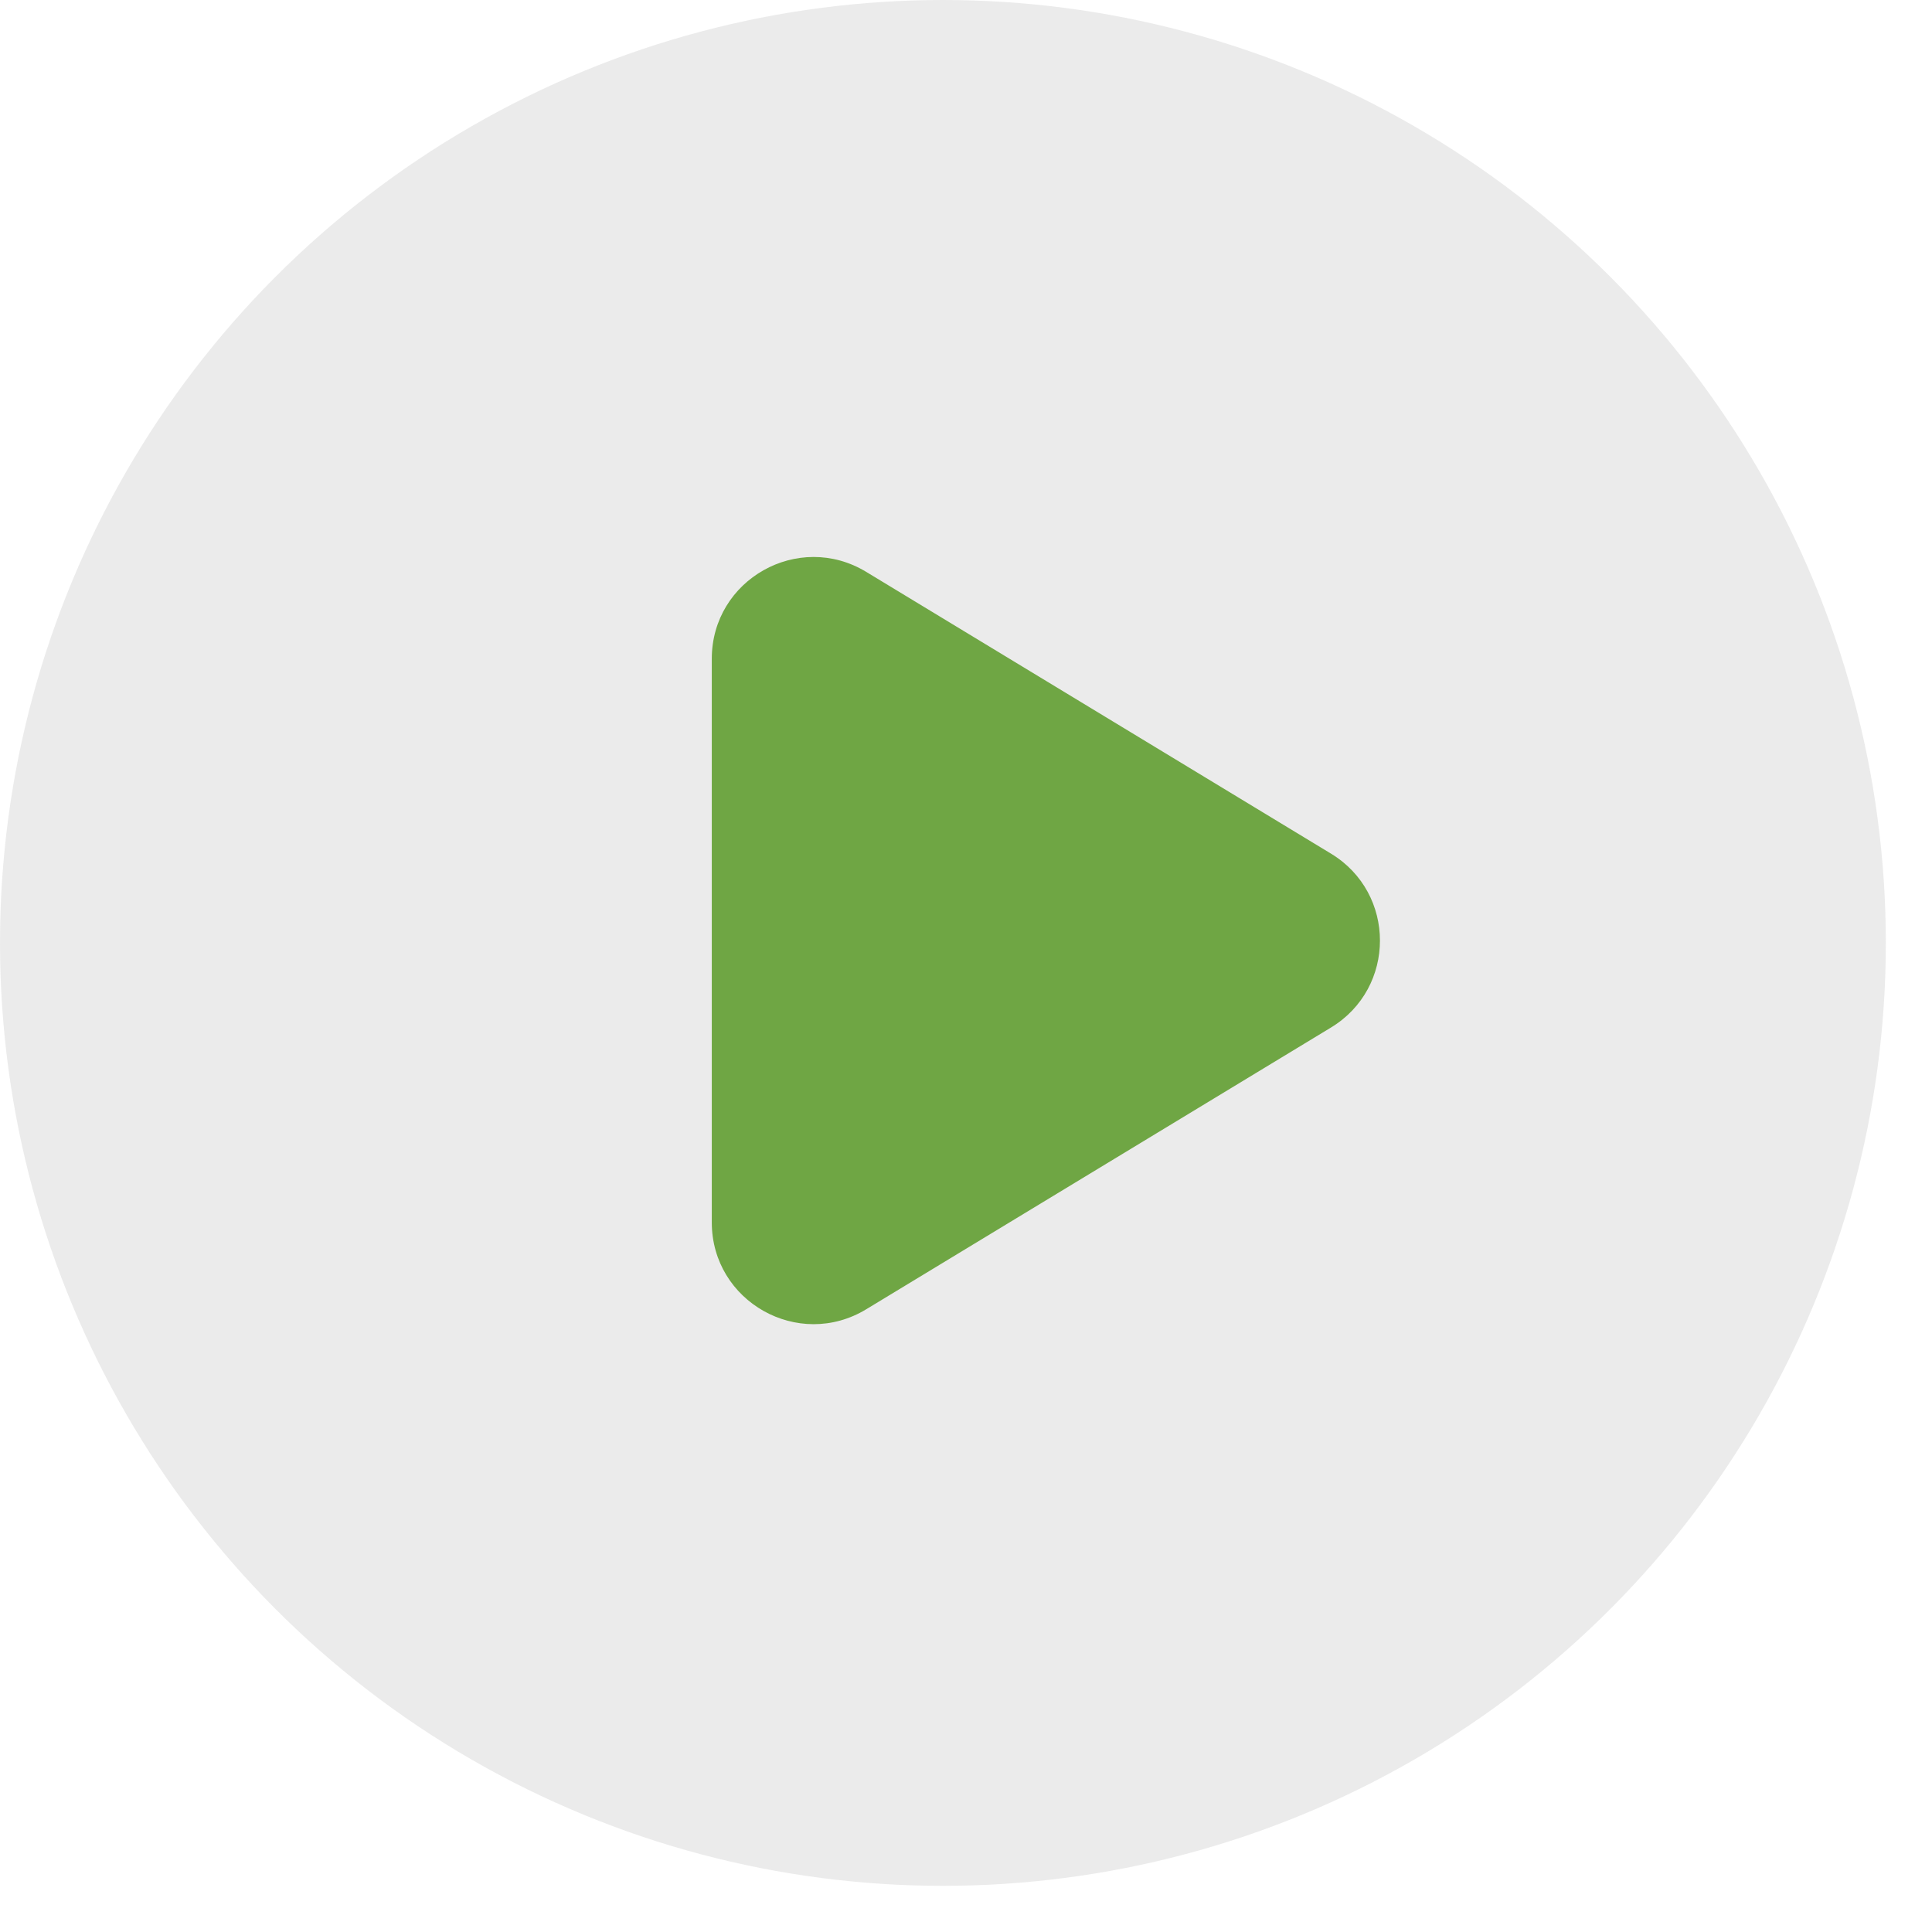
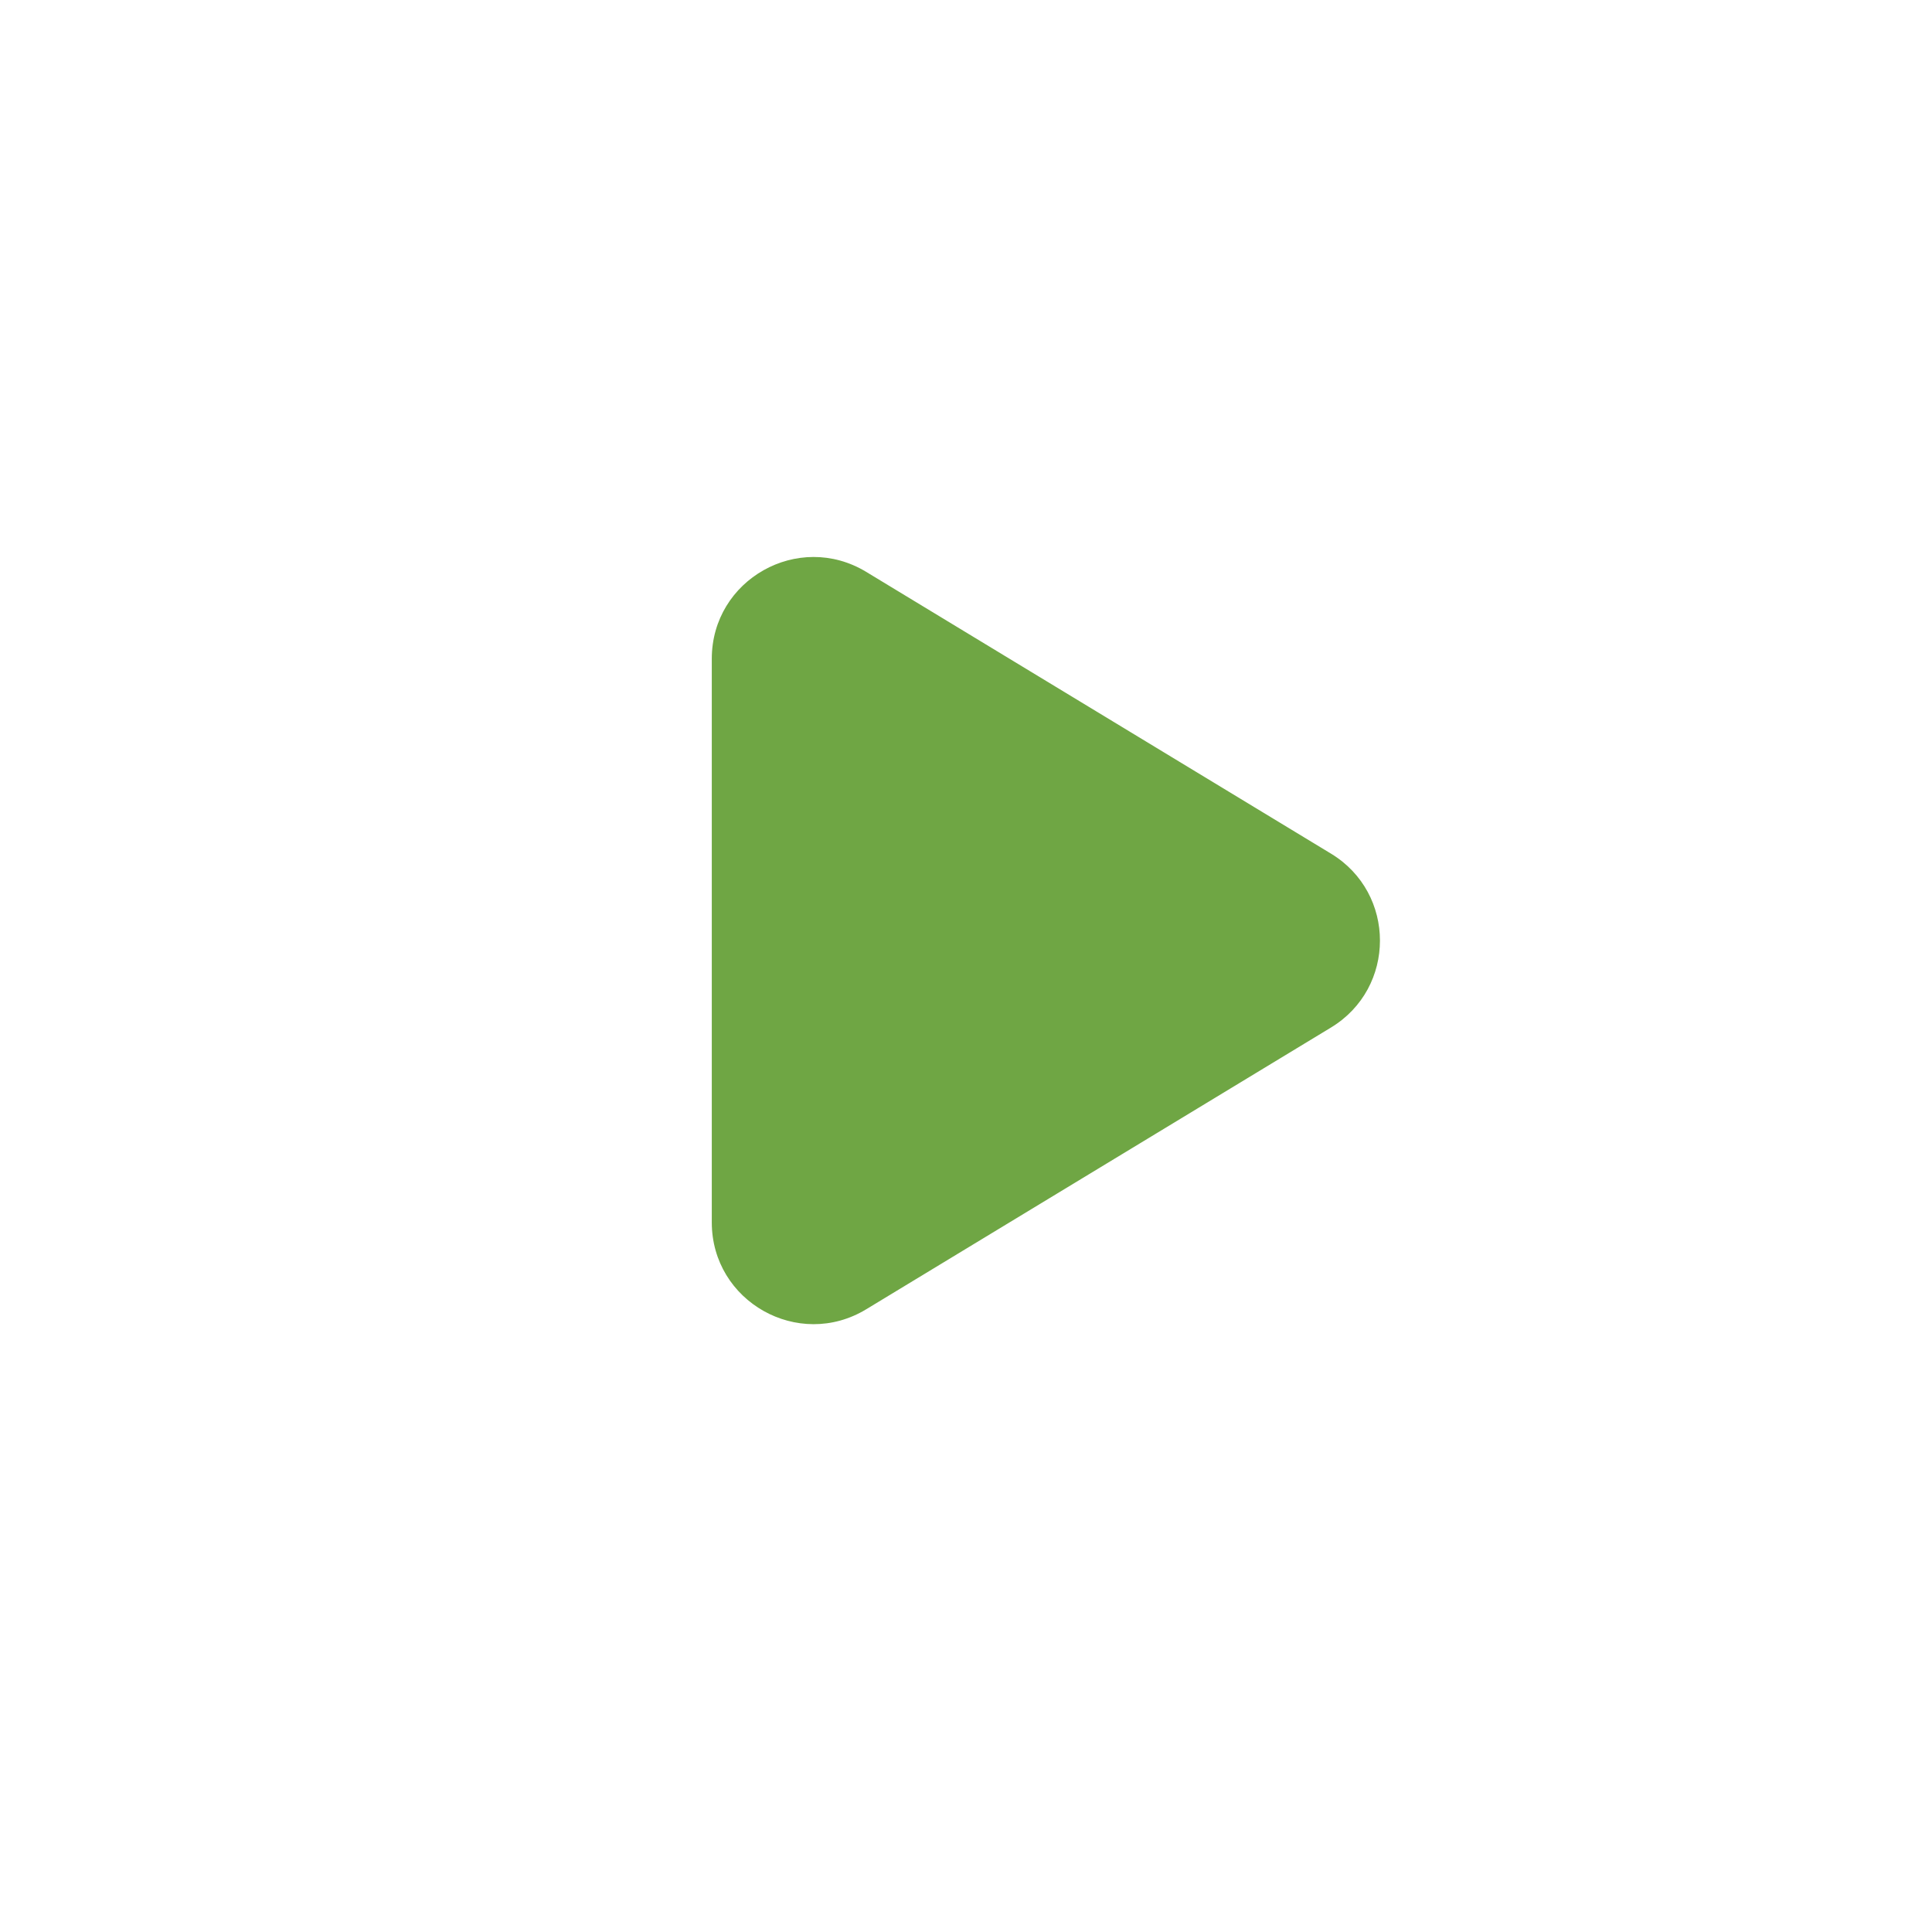
<svg xmlns="http://www.w3.org/2000/svg" width="38" height="38" viewBox="0 0 38 38" fill="none">
-   <circle cx="18.546" cy="18.546" r="18.546" fill="#D9D9D9" fill-opacity="0.53" />
  <path d="M26.179 16.79C27.463 17.568 27.463 19.432 26.179 20.21L17.037 25.752C15.704 26.56 14 25.601 14 24.042L14 12.958C14 11.399 15.704 10.44 17.037 11.248L26.179 16.79Z" fill="#6FA644" />
</svg>